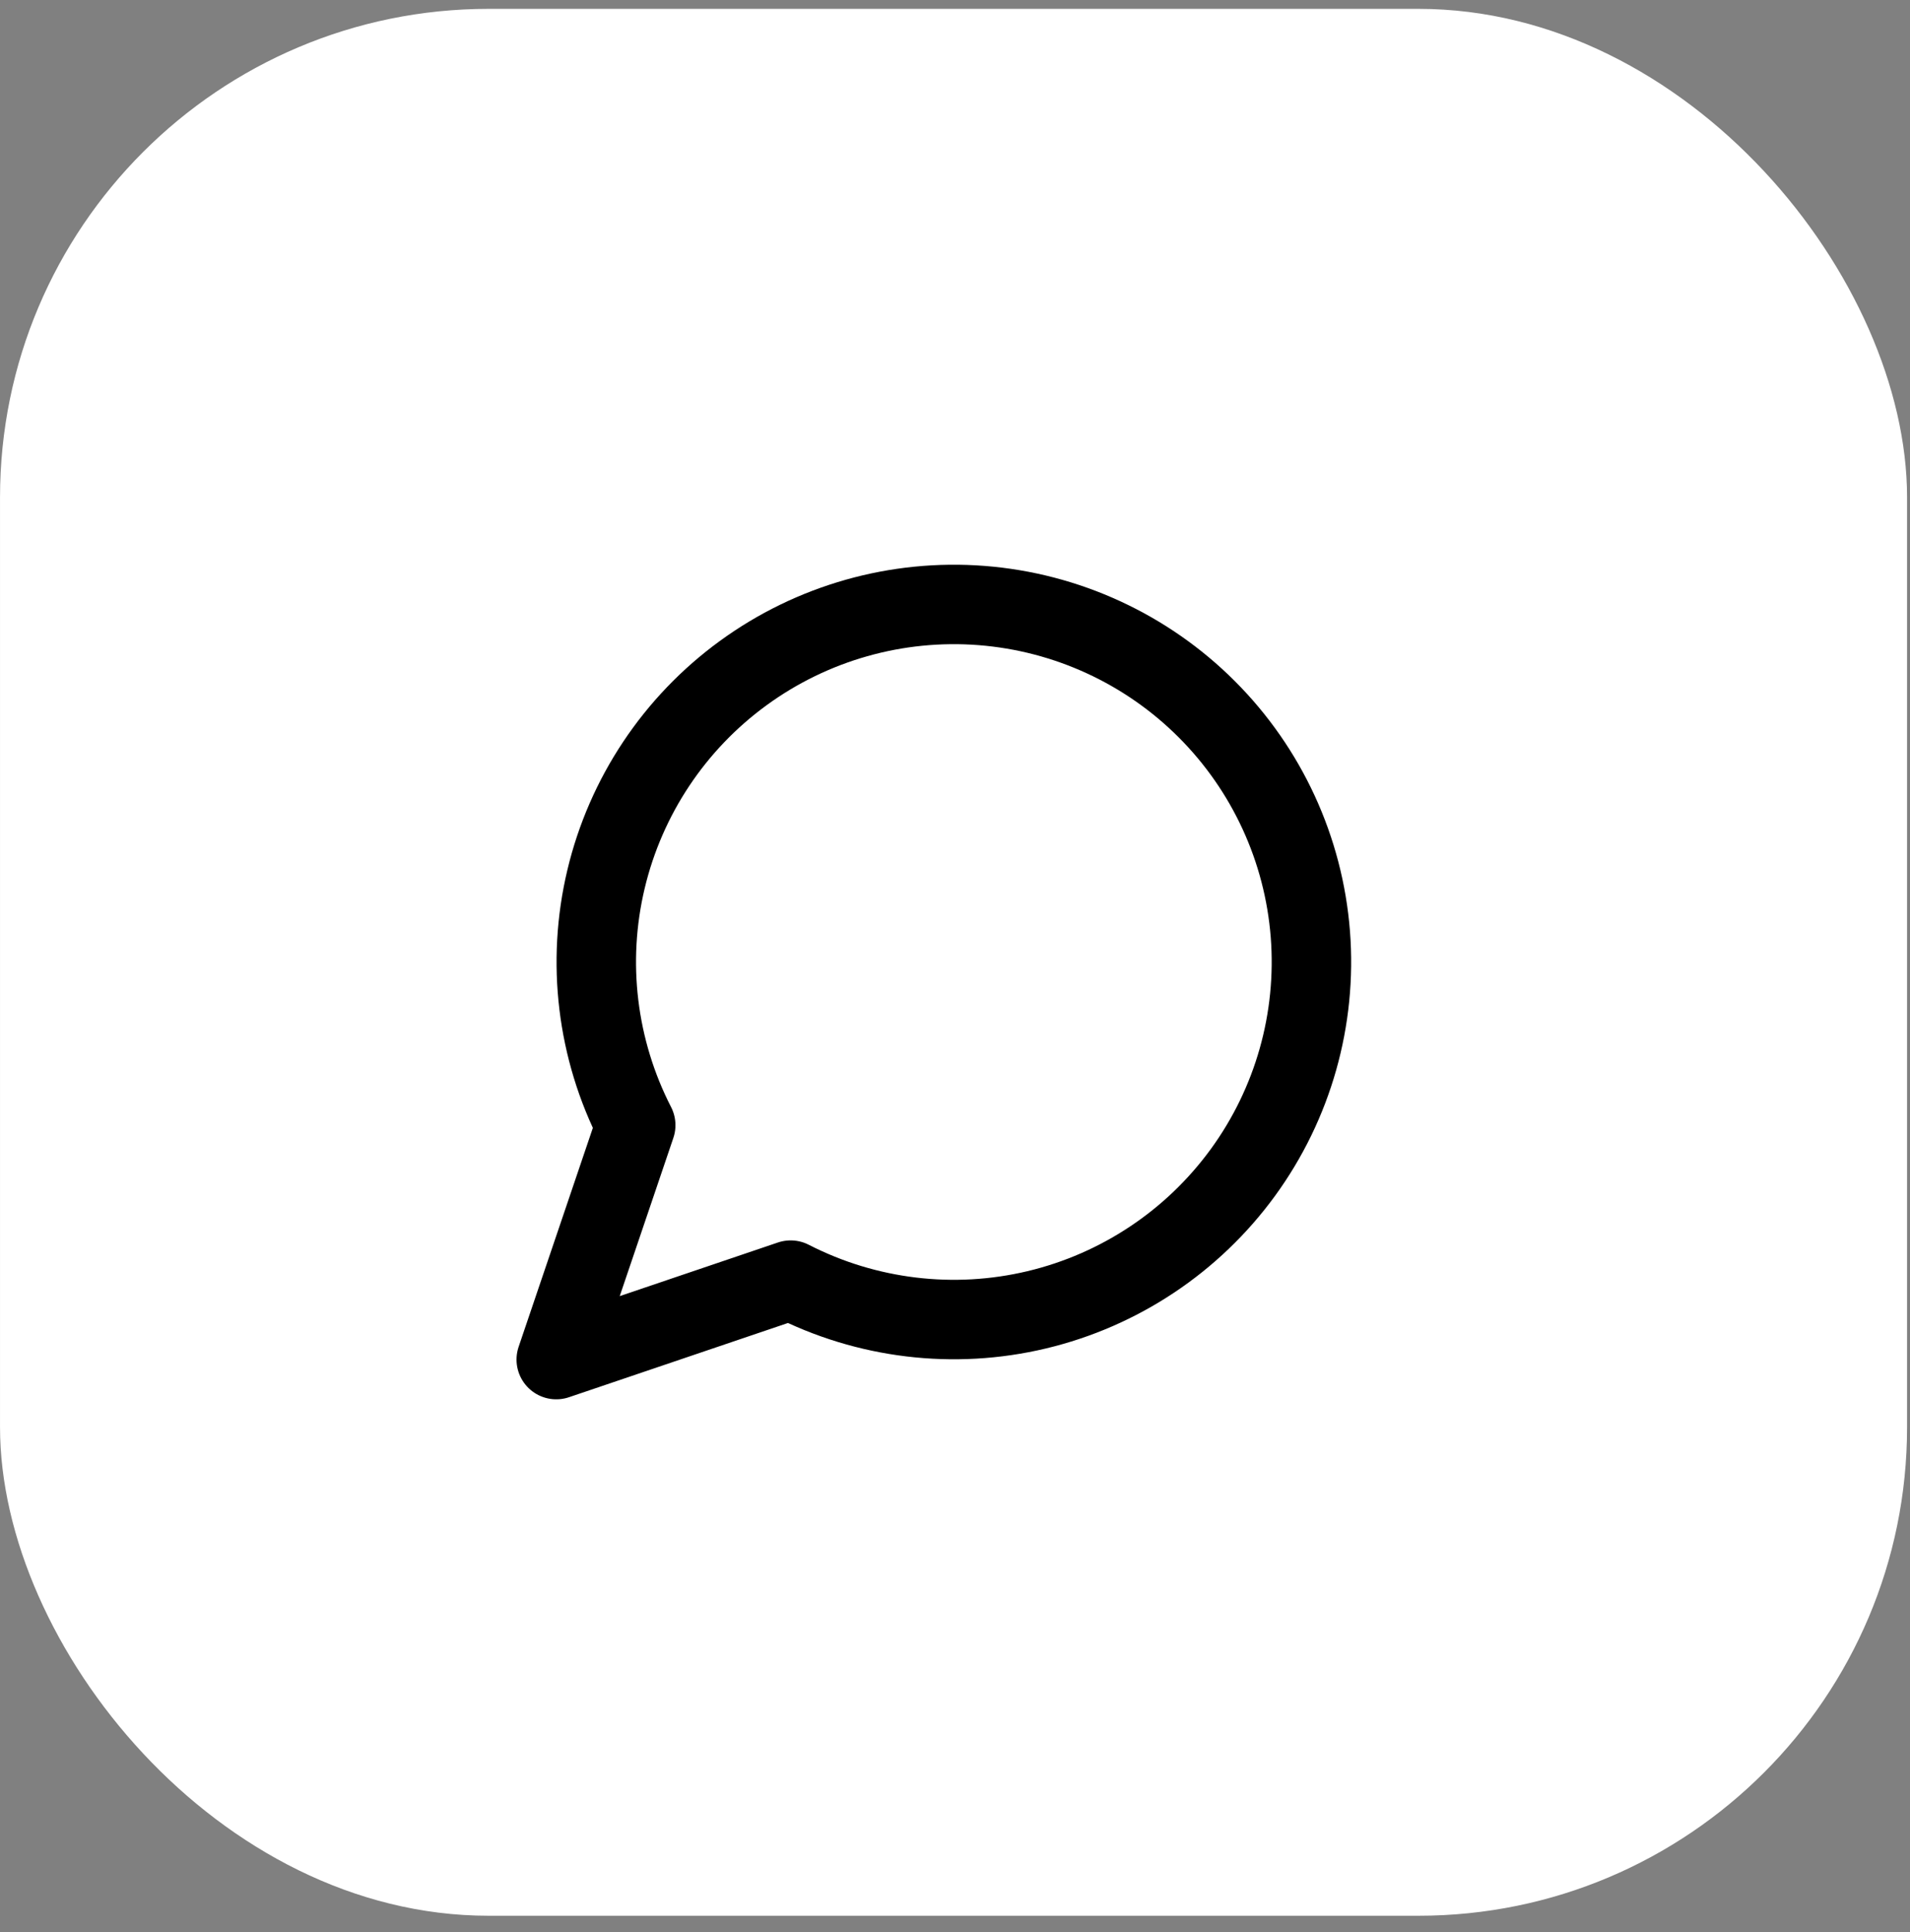
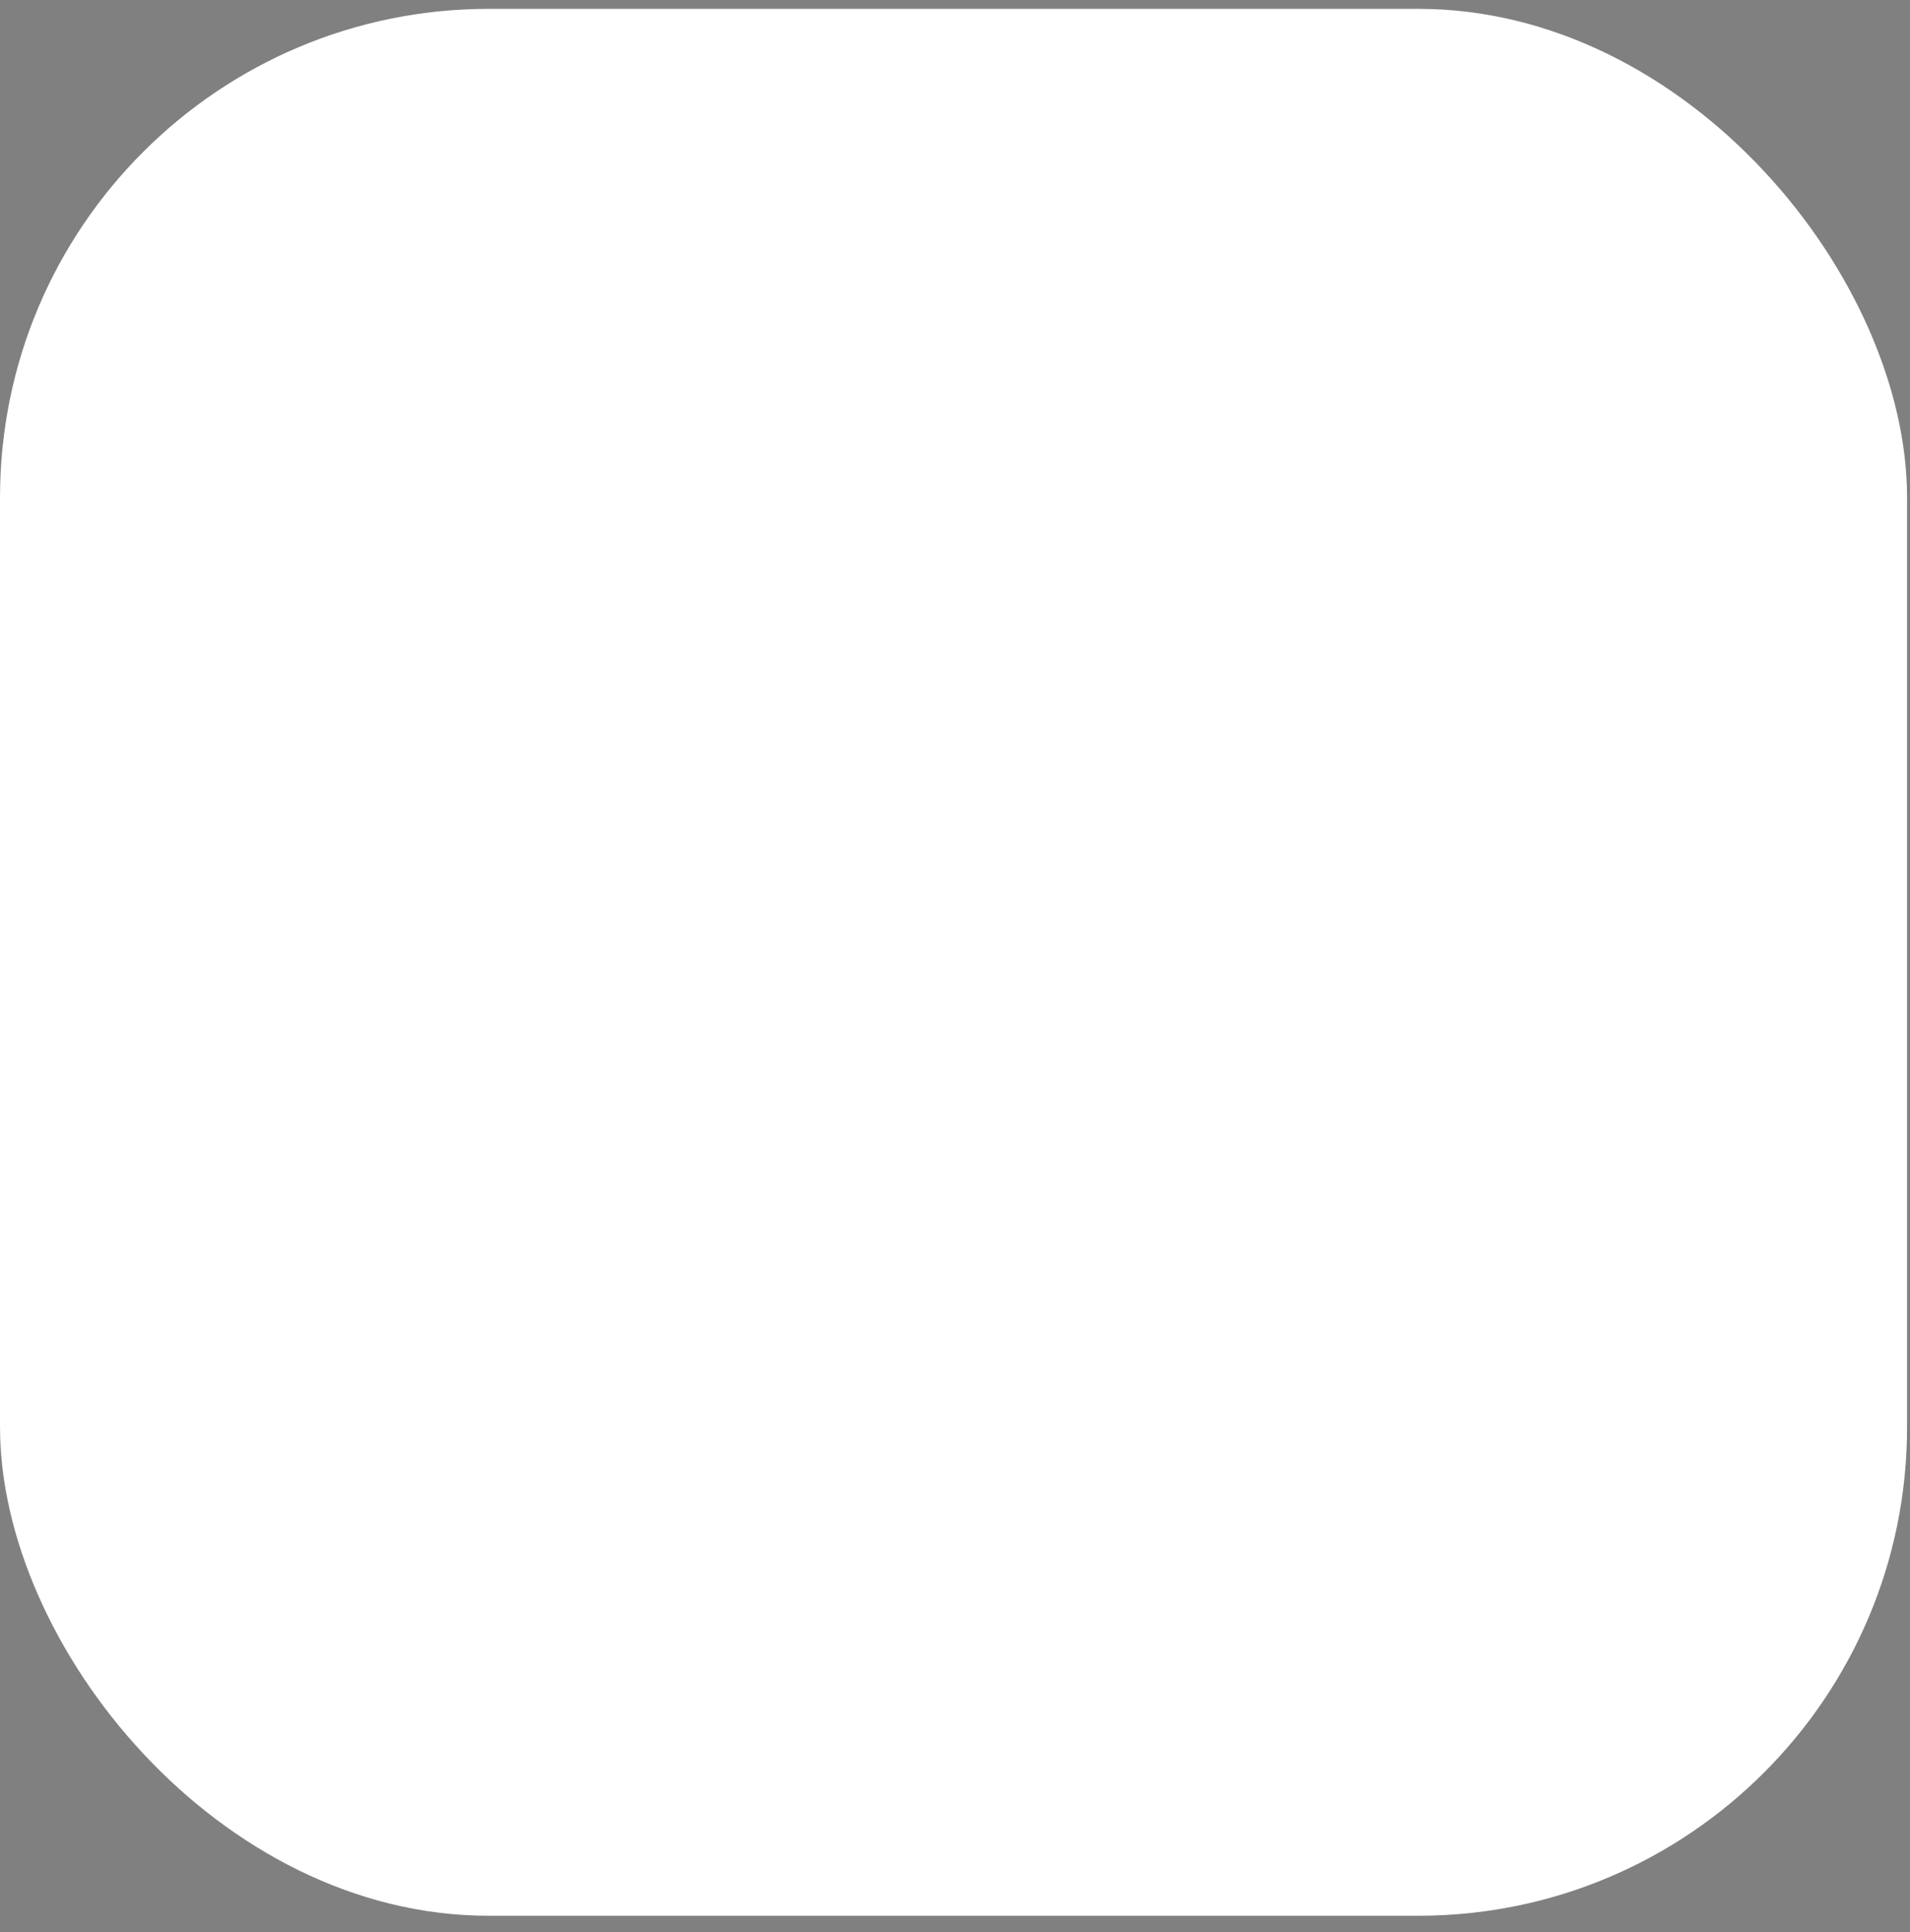
<svg xmlns="http://www.w3.org/2000/svg" width="86" height="87" viewBox="0 0 86 87" fill="none">
  <rect x="0" y="0" width="86" height="87" fill="#808080" stroke="none" />
  <rect x="0.001" y="0.399" width="85.867" height="85.867" rx="22" fill="white" />
-   <path d="M35.6 57.644C39.015 59.395 42.942 59.87 46.675 58.982C50.408 58.093 53.701 55.901 55.961 52.8C58.221 49.699 59.298 45.892 59 42.067C58.702 38.241 57.047 34.648 54.333 31.934C51.62 29.221 48.027 27.566 44.201 27.267C40.375 26.969 36.569 28.047 33.468 30.307C30.366 32.566 28.174 35.859 27.286 39.592C26.398 43.325 26.872 47.253 28.624 50.667L25.046 61.222L35.6 57.644Z" stroke="black" stroke-width="3.578" stroke-linecap="round" stroke-linejoin="round" />
</svg>